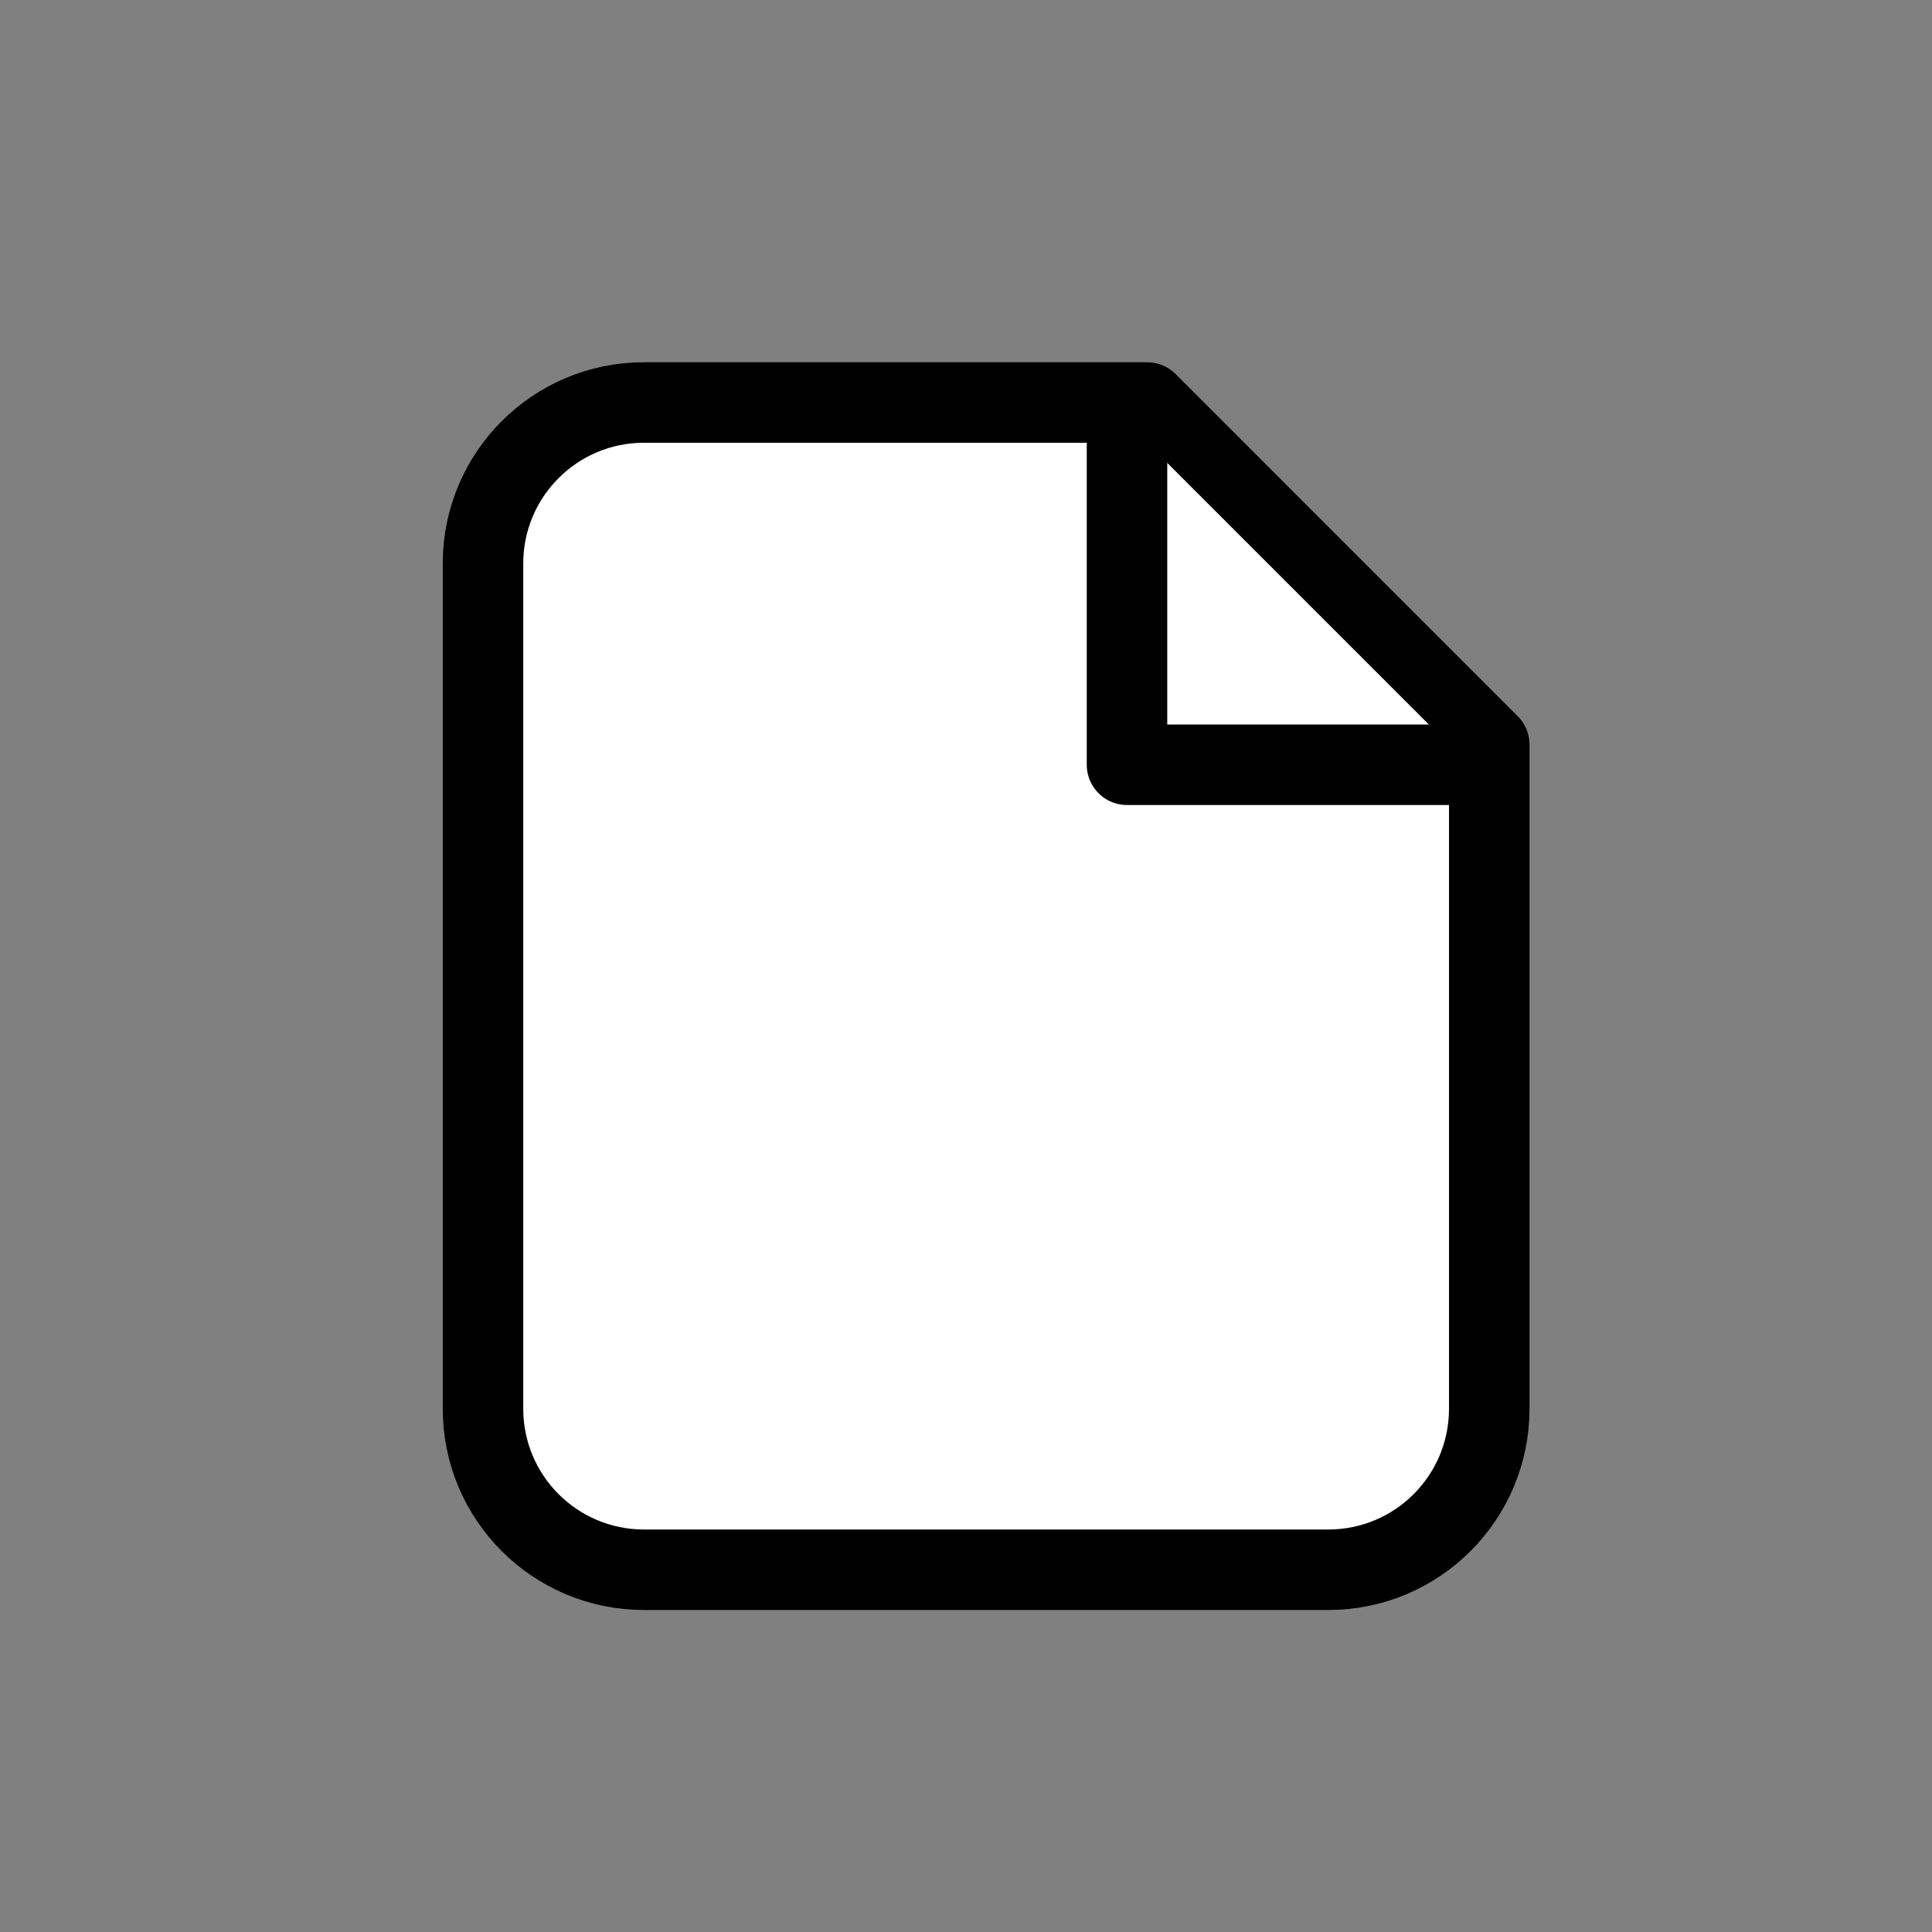
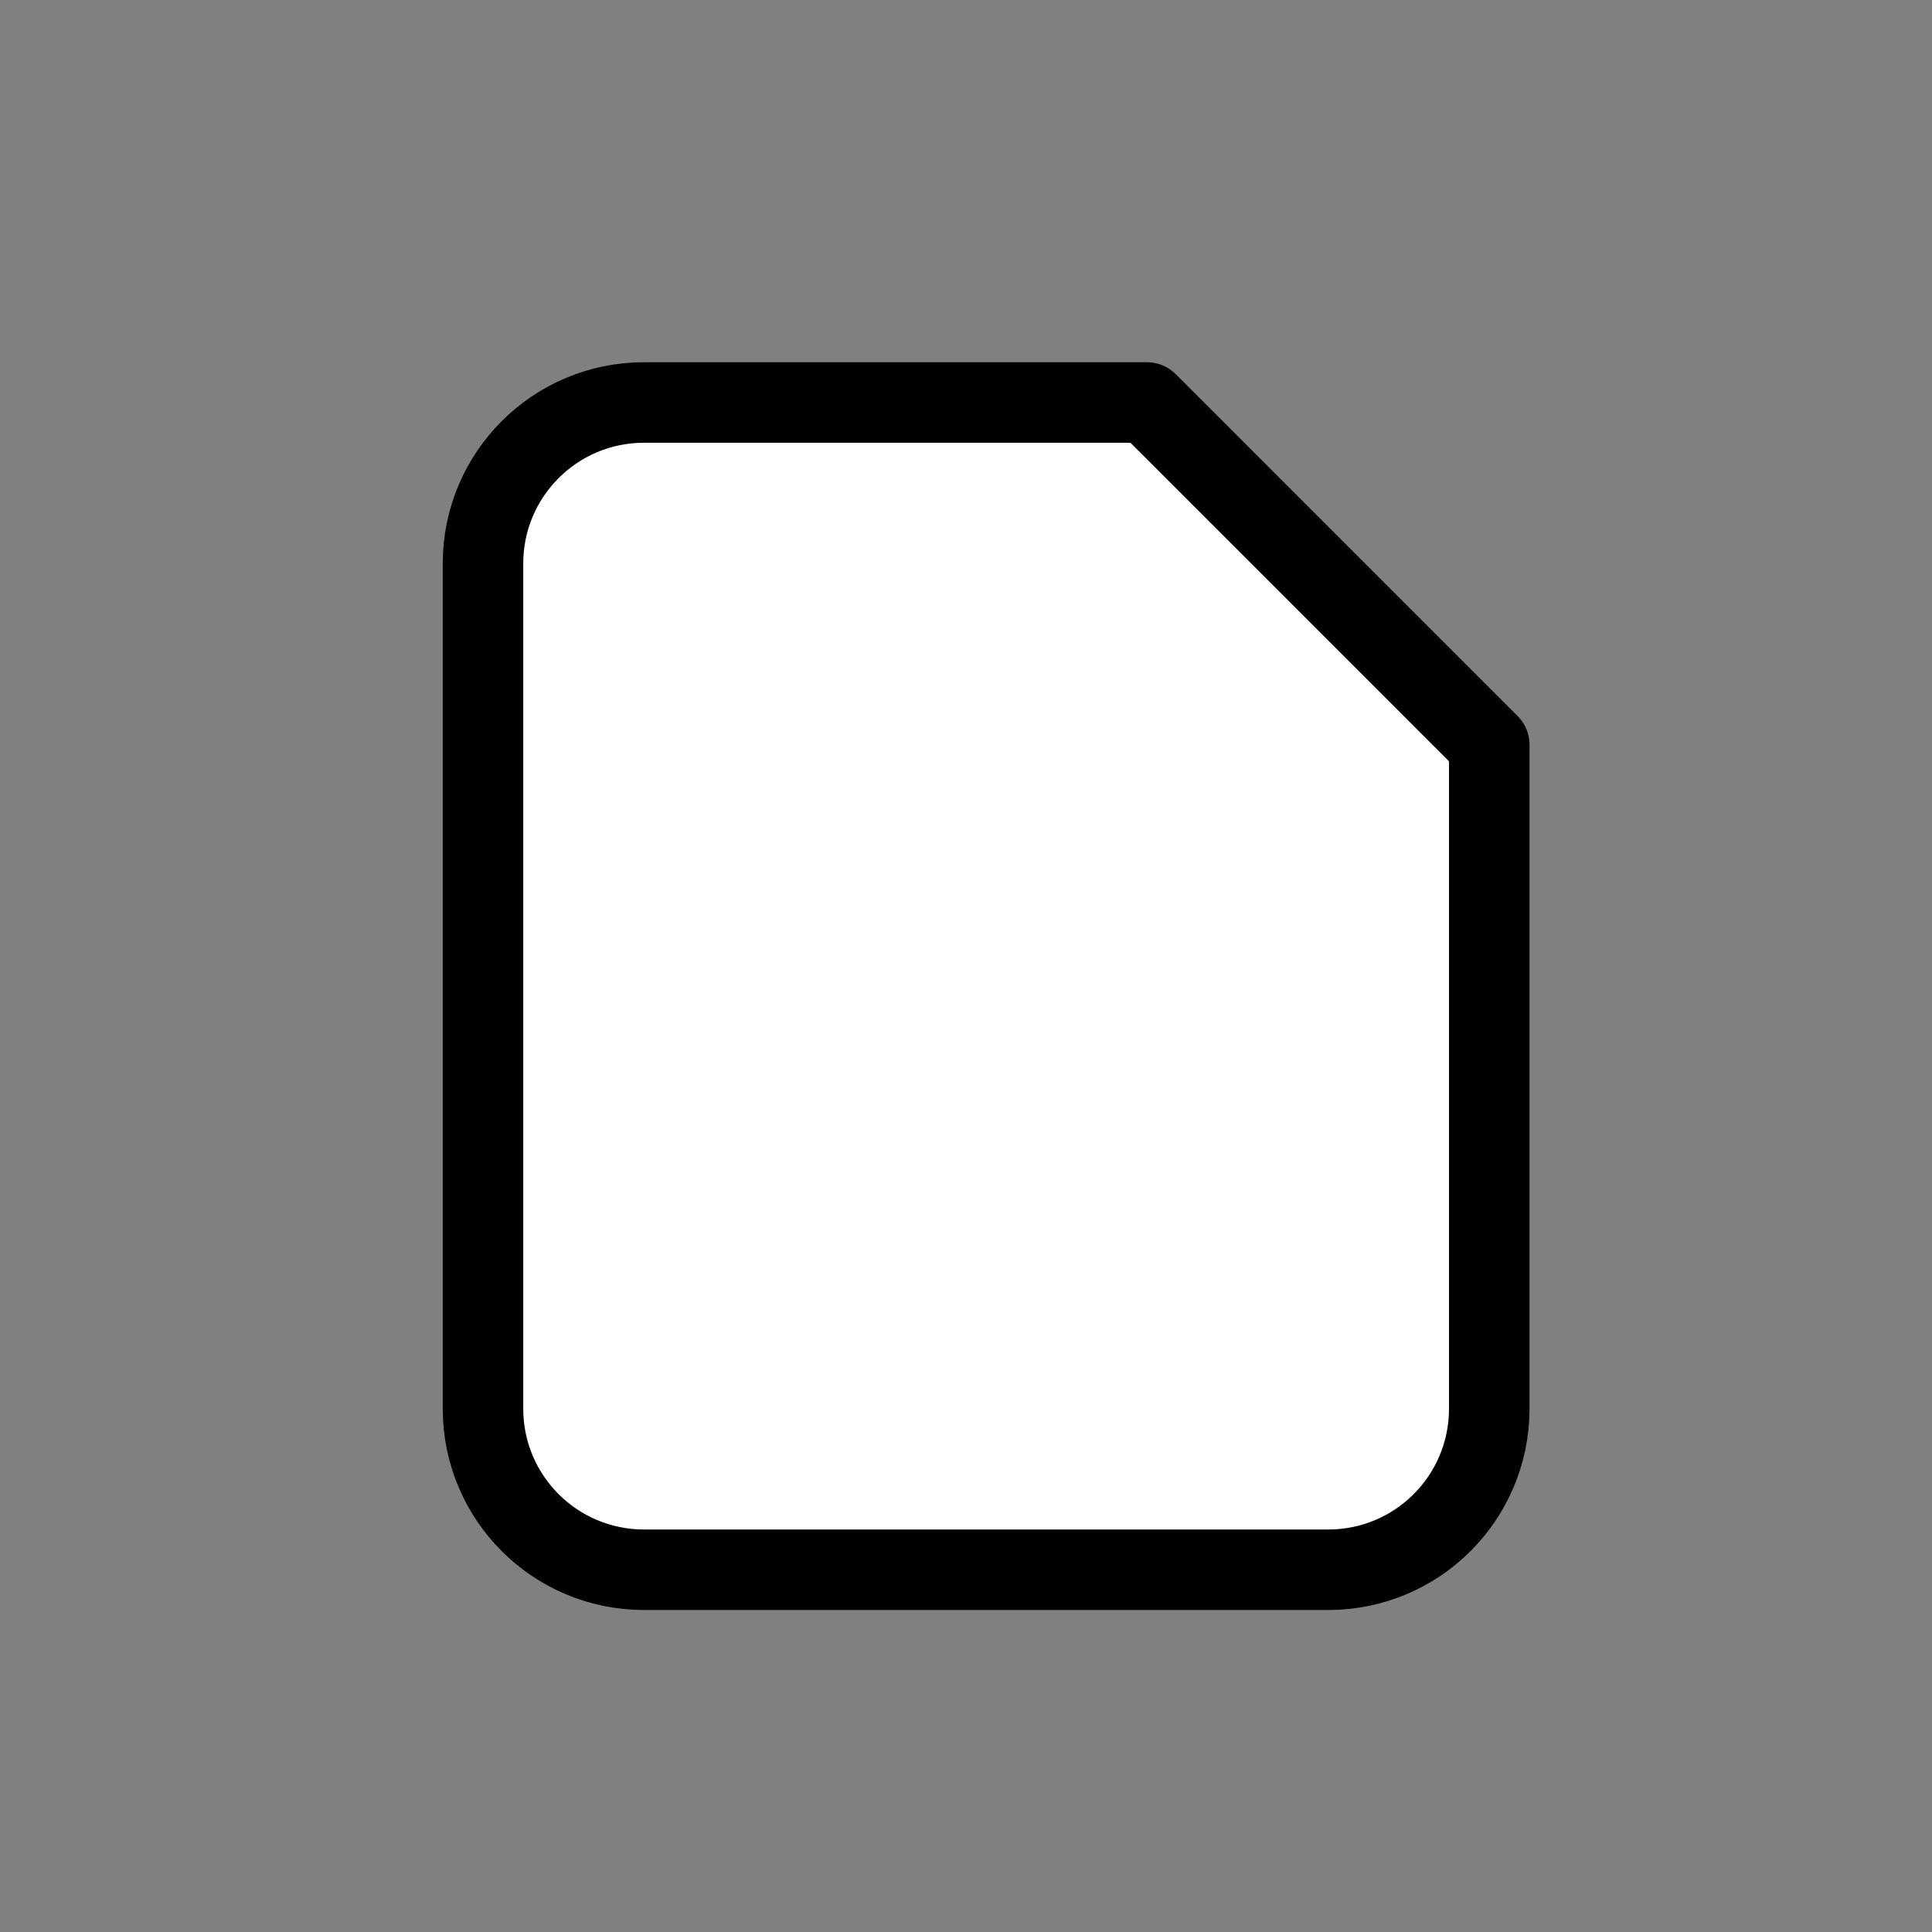
<svg xmlns="http://www.w3.org/2000/svg" width="24" height="24" viewBox="0 0 24 24" fill="none">
  <rect x="0" y="0" width="24" height="24" fill="#808080" stroke="none" />
  <path d="M8 19.5H16.5C17.605 19.5 18.5 18.605 18.5 17.5V9.25L14.25 5H8C6.895 5 6 5.895 6 7V17.5C6 18.605 6.895 19.5 8 19.5Z" fill="white" stroke="black" stroke-linecap="round" stroke-linejoin="round" />
-   <path d="M18.25 9.5H14V5.25" fill="white" />
-   <path d="M18.25 9.5H14V5.25" stroke="black" stroke-linecap="round" stroke-linejoin="round" />
</svg>